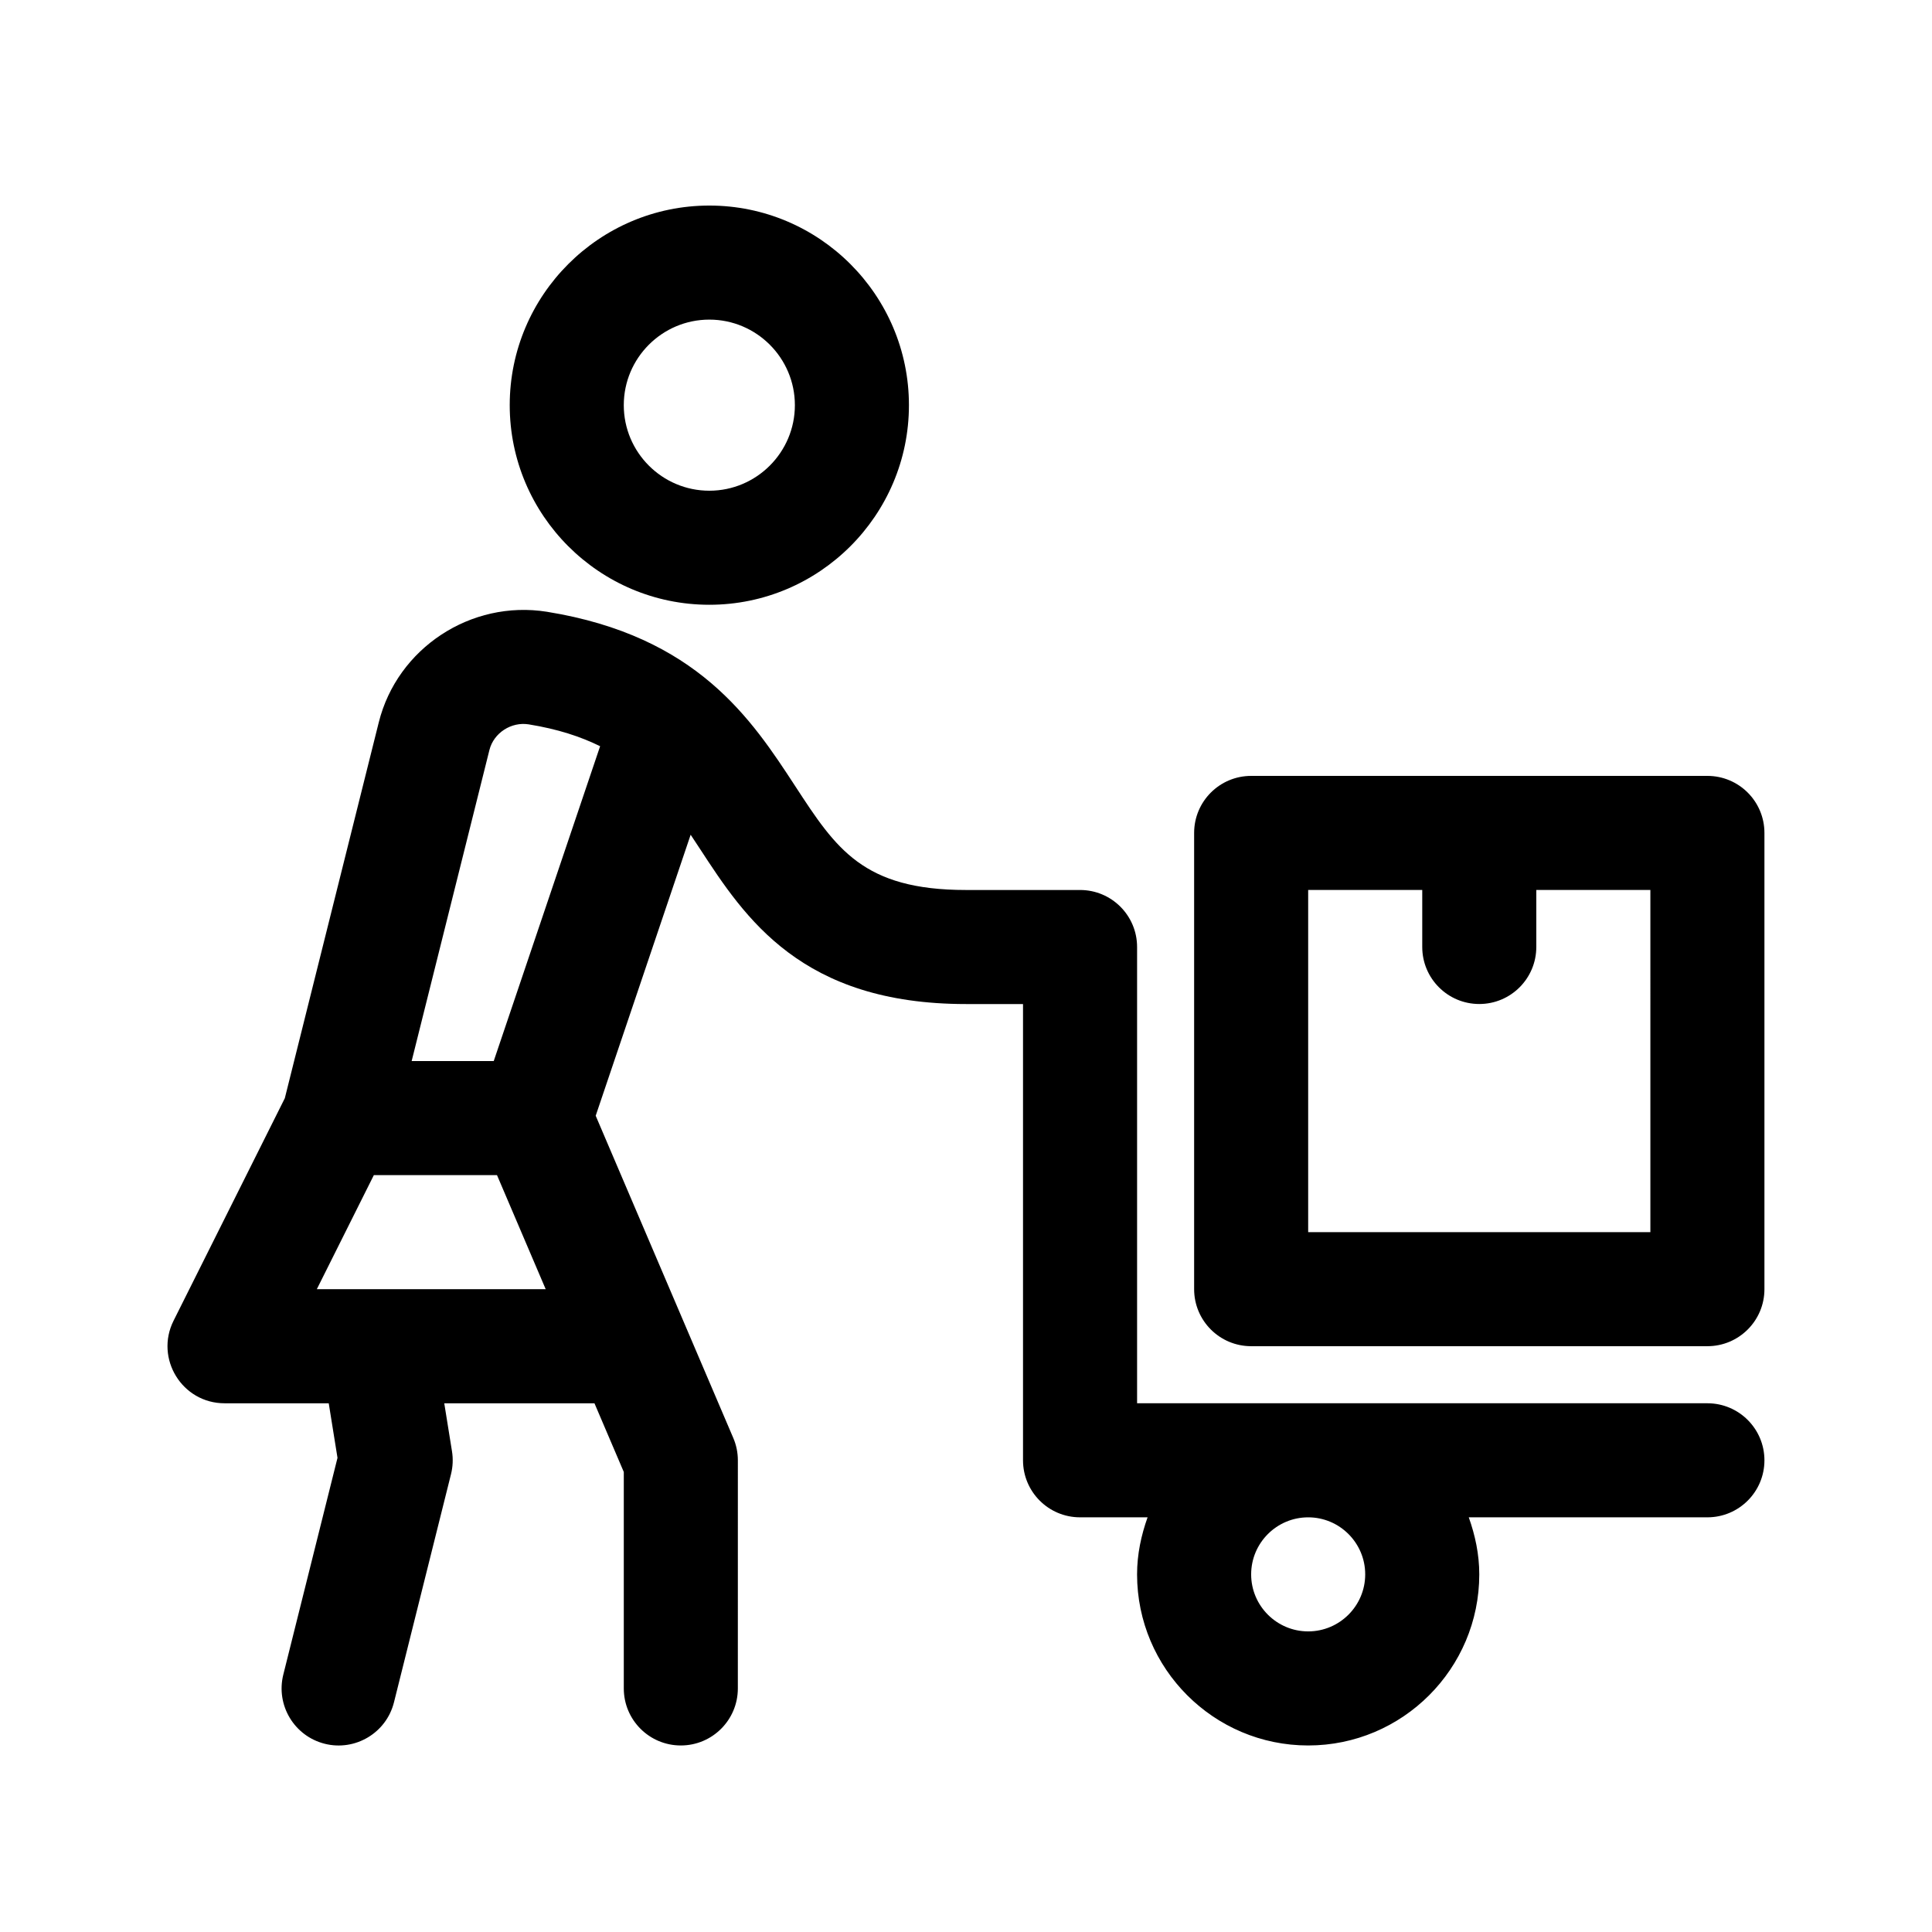
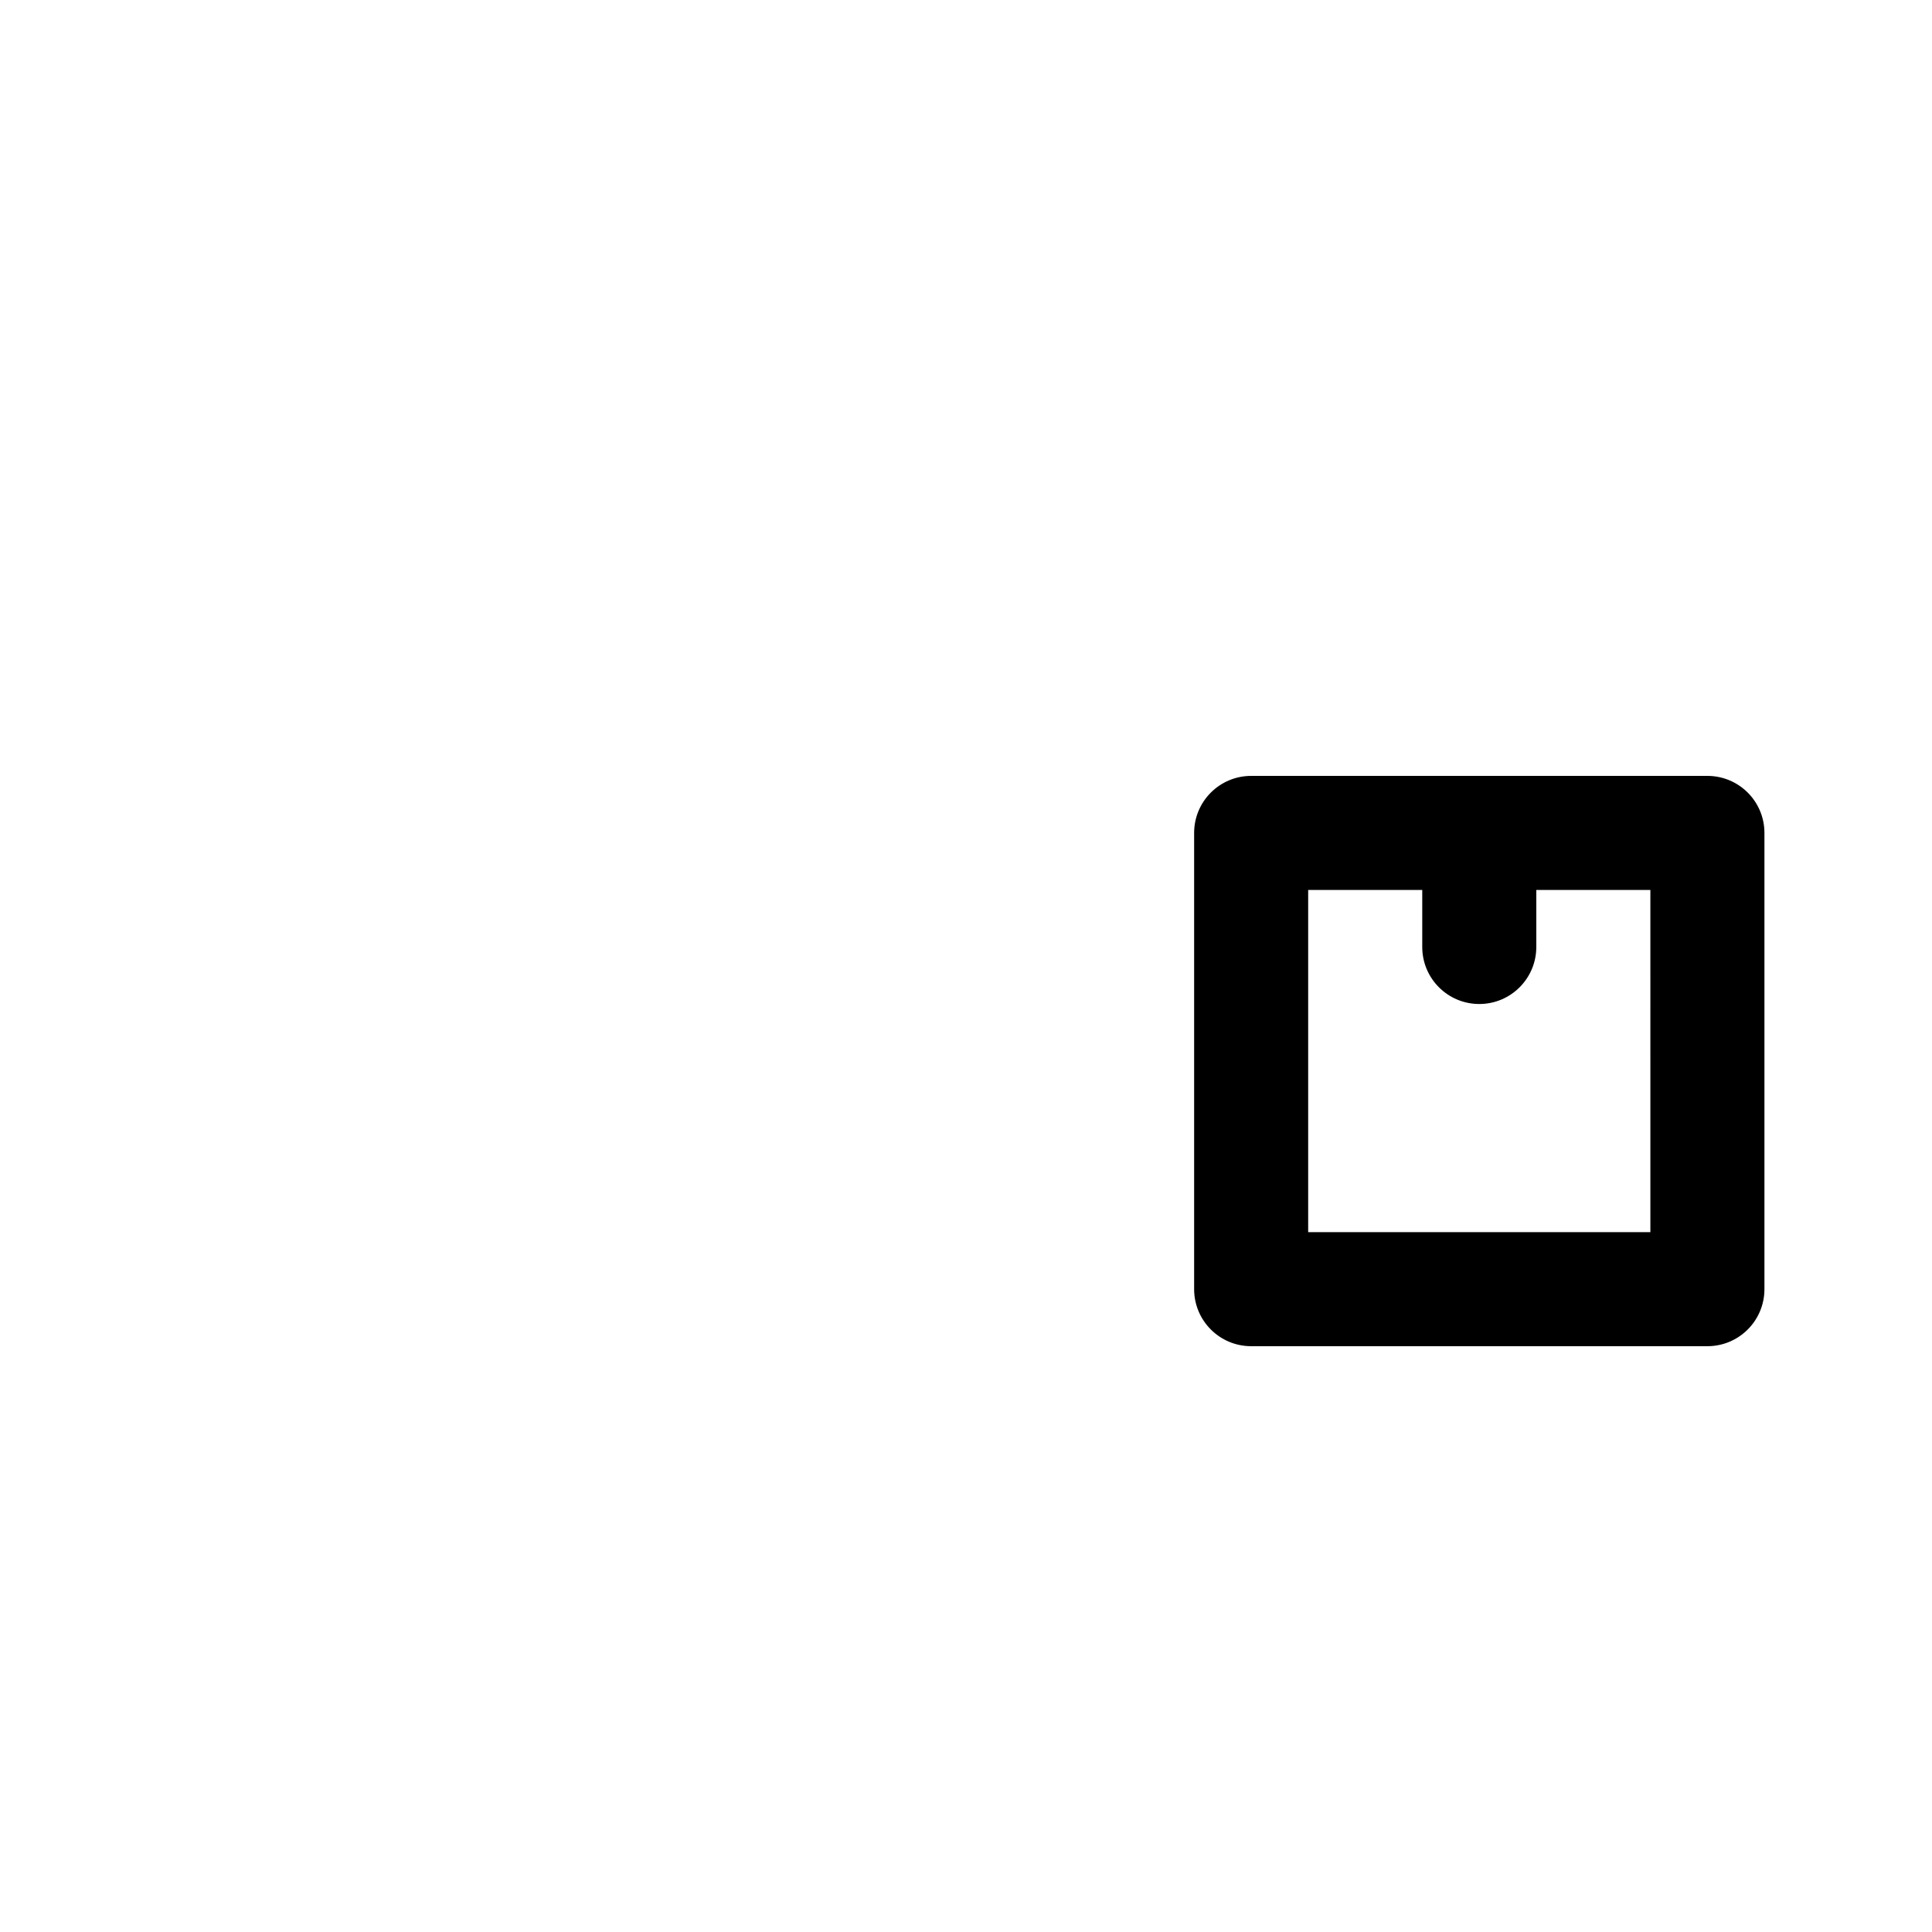
<svg xmlns="http://www.w3.org/2000/svg" fill="#000000" width="800px" height="800px" version="1.1" viewBox="144 144 512 512">
  <g>
-     <path d="m331.98 304.27c29.164 0 52.898-23.734 52.898-52.898s-23.734-52.898-52.898-52.898-52.898 23.734-52.898 52.898 23.734 52.898 52.898 52.898zm0-75.57c12.5 0 22.672 10.172 22.672 22.672s-10.172 22.672-22.672 22.672-22.672-10.172-22.672-22.672 10.172-22.672 22.672-22.672z" />
-     <path d="m596.48 515.88h-151.14v-120.91c0-8.348-6.766-15.113-15.113-15.113h-30.23c-27.293 0-34.422-10.926-45.219-27.469-11.586-17.75-26-39.836-65.852-46.266-20.141-3.203-39.641 9.652-44.547 29.312l-24.898 99.602-29.488 58.973c-5.004 10.02 2.269 21.875 13.52 21.875h27.605l2.324 14.461-14.363 57.445c-2.019 8.102 2.902 16.309 11 18.332 7.977 2.004 16.277-2.801 18.332-11l15.113-60.457c0.492-1.984 0.586-4.051 0.258-6.066l-2.047-12.715h39.805l7.773 18.203v57.367c0 8.348 6.766 15.113 15.113 15.113 8.348 0 15.113-6.766 15.113-15.113l0.004-60.457c0-2.035-0.414-4.062-1.219-5.934l-36.457-85.379 25.164-74.469c0.805 1.219 1.613 2.422 2.434 3.688 11.973 18.344 26.875 41.18 70.535 41.18h15.113v120.91c0 8.348 6.766 15.113 15.113 15.113h17.898c-1.691 4.754-2.785 9.789-2.785 15.117 0 25.004 20.34 45.344 45.344 45.344s45.344-20.34 45.344-45.344c0-5.324-1.094-10.363-2.785-15.113l63.242-0.004c8.348 0 15.113-6.766 15.113-15.113 0-8.348-6.766-15.113-15.113-15.113zm-368.52-30.23 15.113-30.23h32.637l12.906 30.23zm46.883-60.457h-21.75l20.609-82.434c1.145-4.559 5.812-7.527 10.402-6.797 7.734 1.246 13.801 3.266 18.934 5.793zm230.95 136.03c0 8.332-6.781 15.113-15.113 15.113-8.332 0-15.113-6.781-15.113-15.113s6.781-15.113 15.113-15.113c8.332-0.004 15.113 6.777 15.113 15.113z" />
    <path d="m596.48 349.62h-120.91c-8.348 0-15.113 6.766-15.113 15.113v120.91c0 8.348 6.766 15.113 15.113 15.113h120.91c8.348 0 15.113-6.766 15.113-15.113v-120.91c0-8.348-6.766-15.113-15.113-15.113zm-15.113 120.91h-90.688v-90.684h30.23v15.113c0 8.348 6.766 15.113 15.113 15.113s15.113-6.766 15.113-15.113v-15.113h30.23z" />
  </g>
</svg>